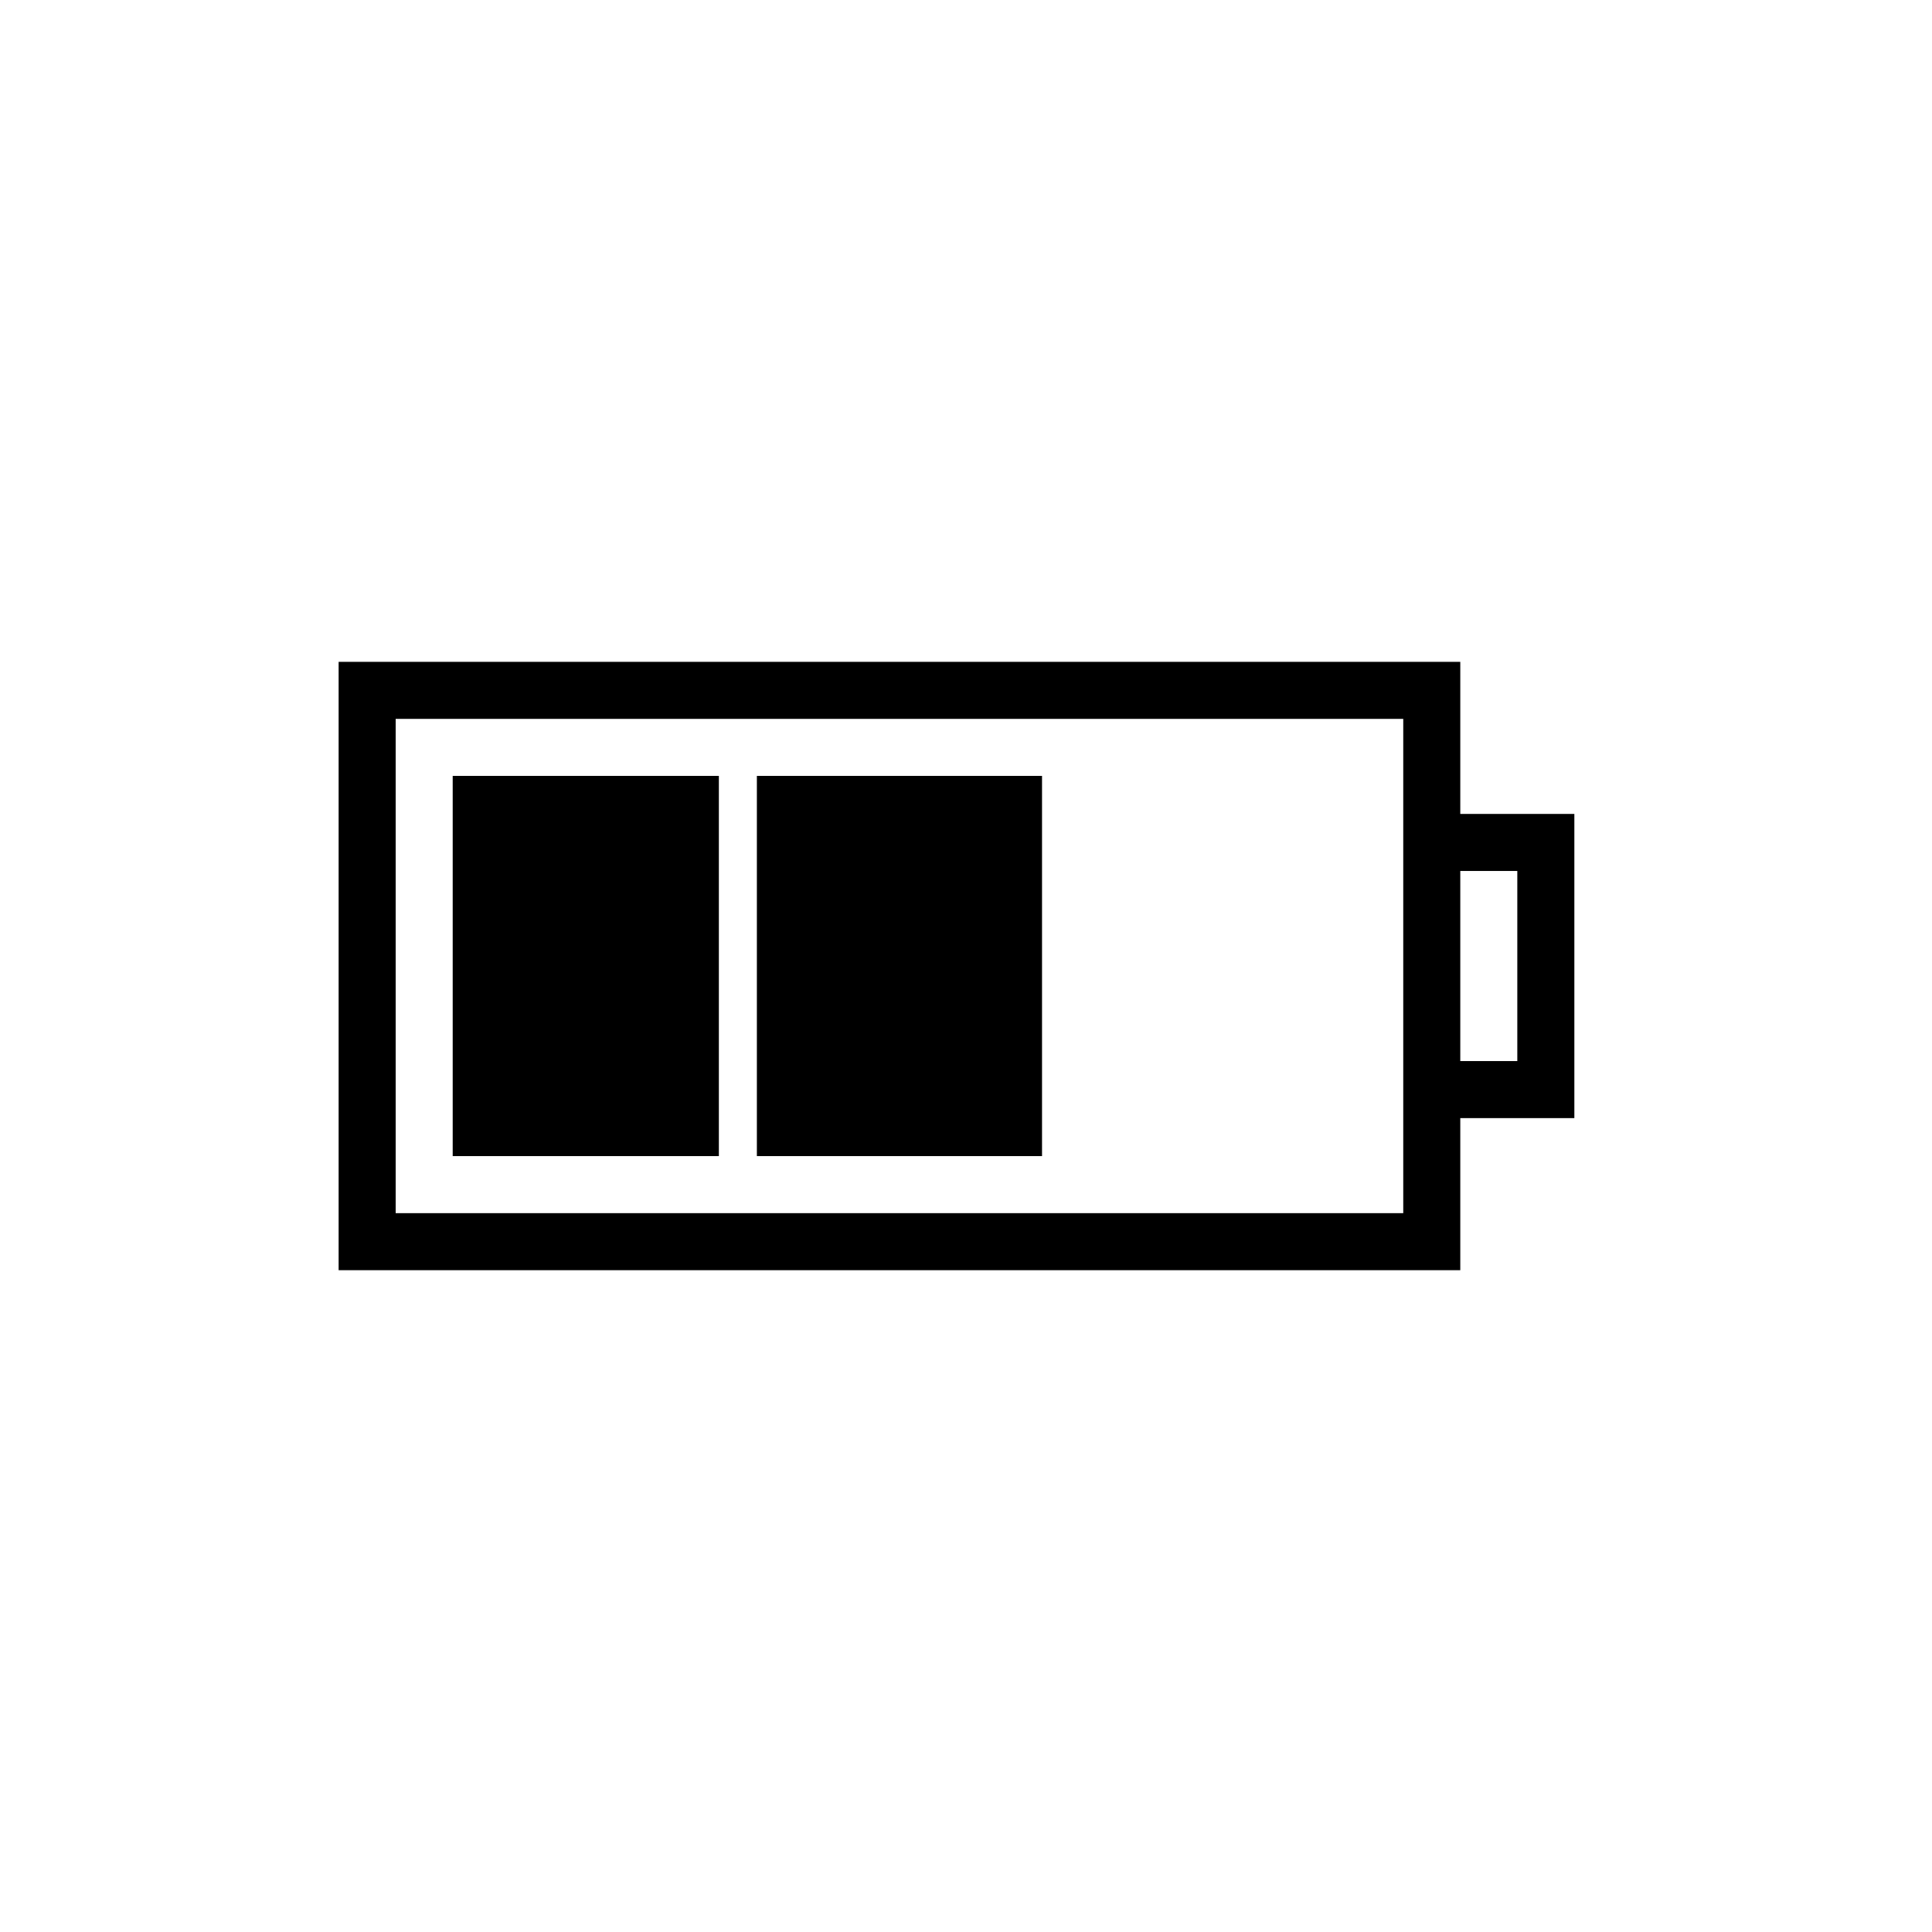
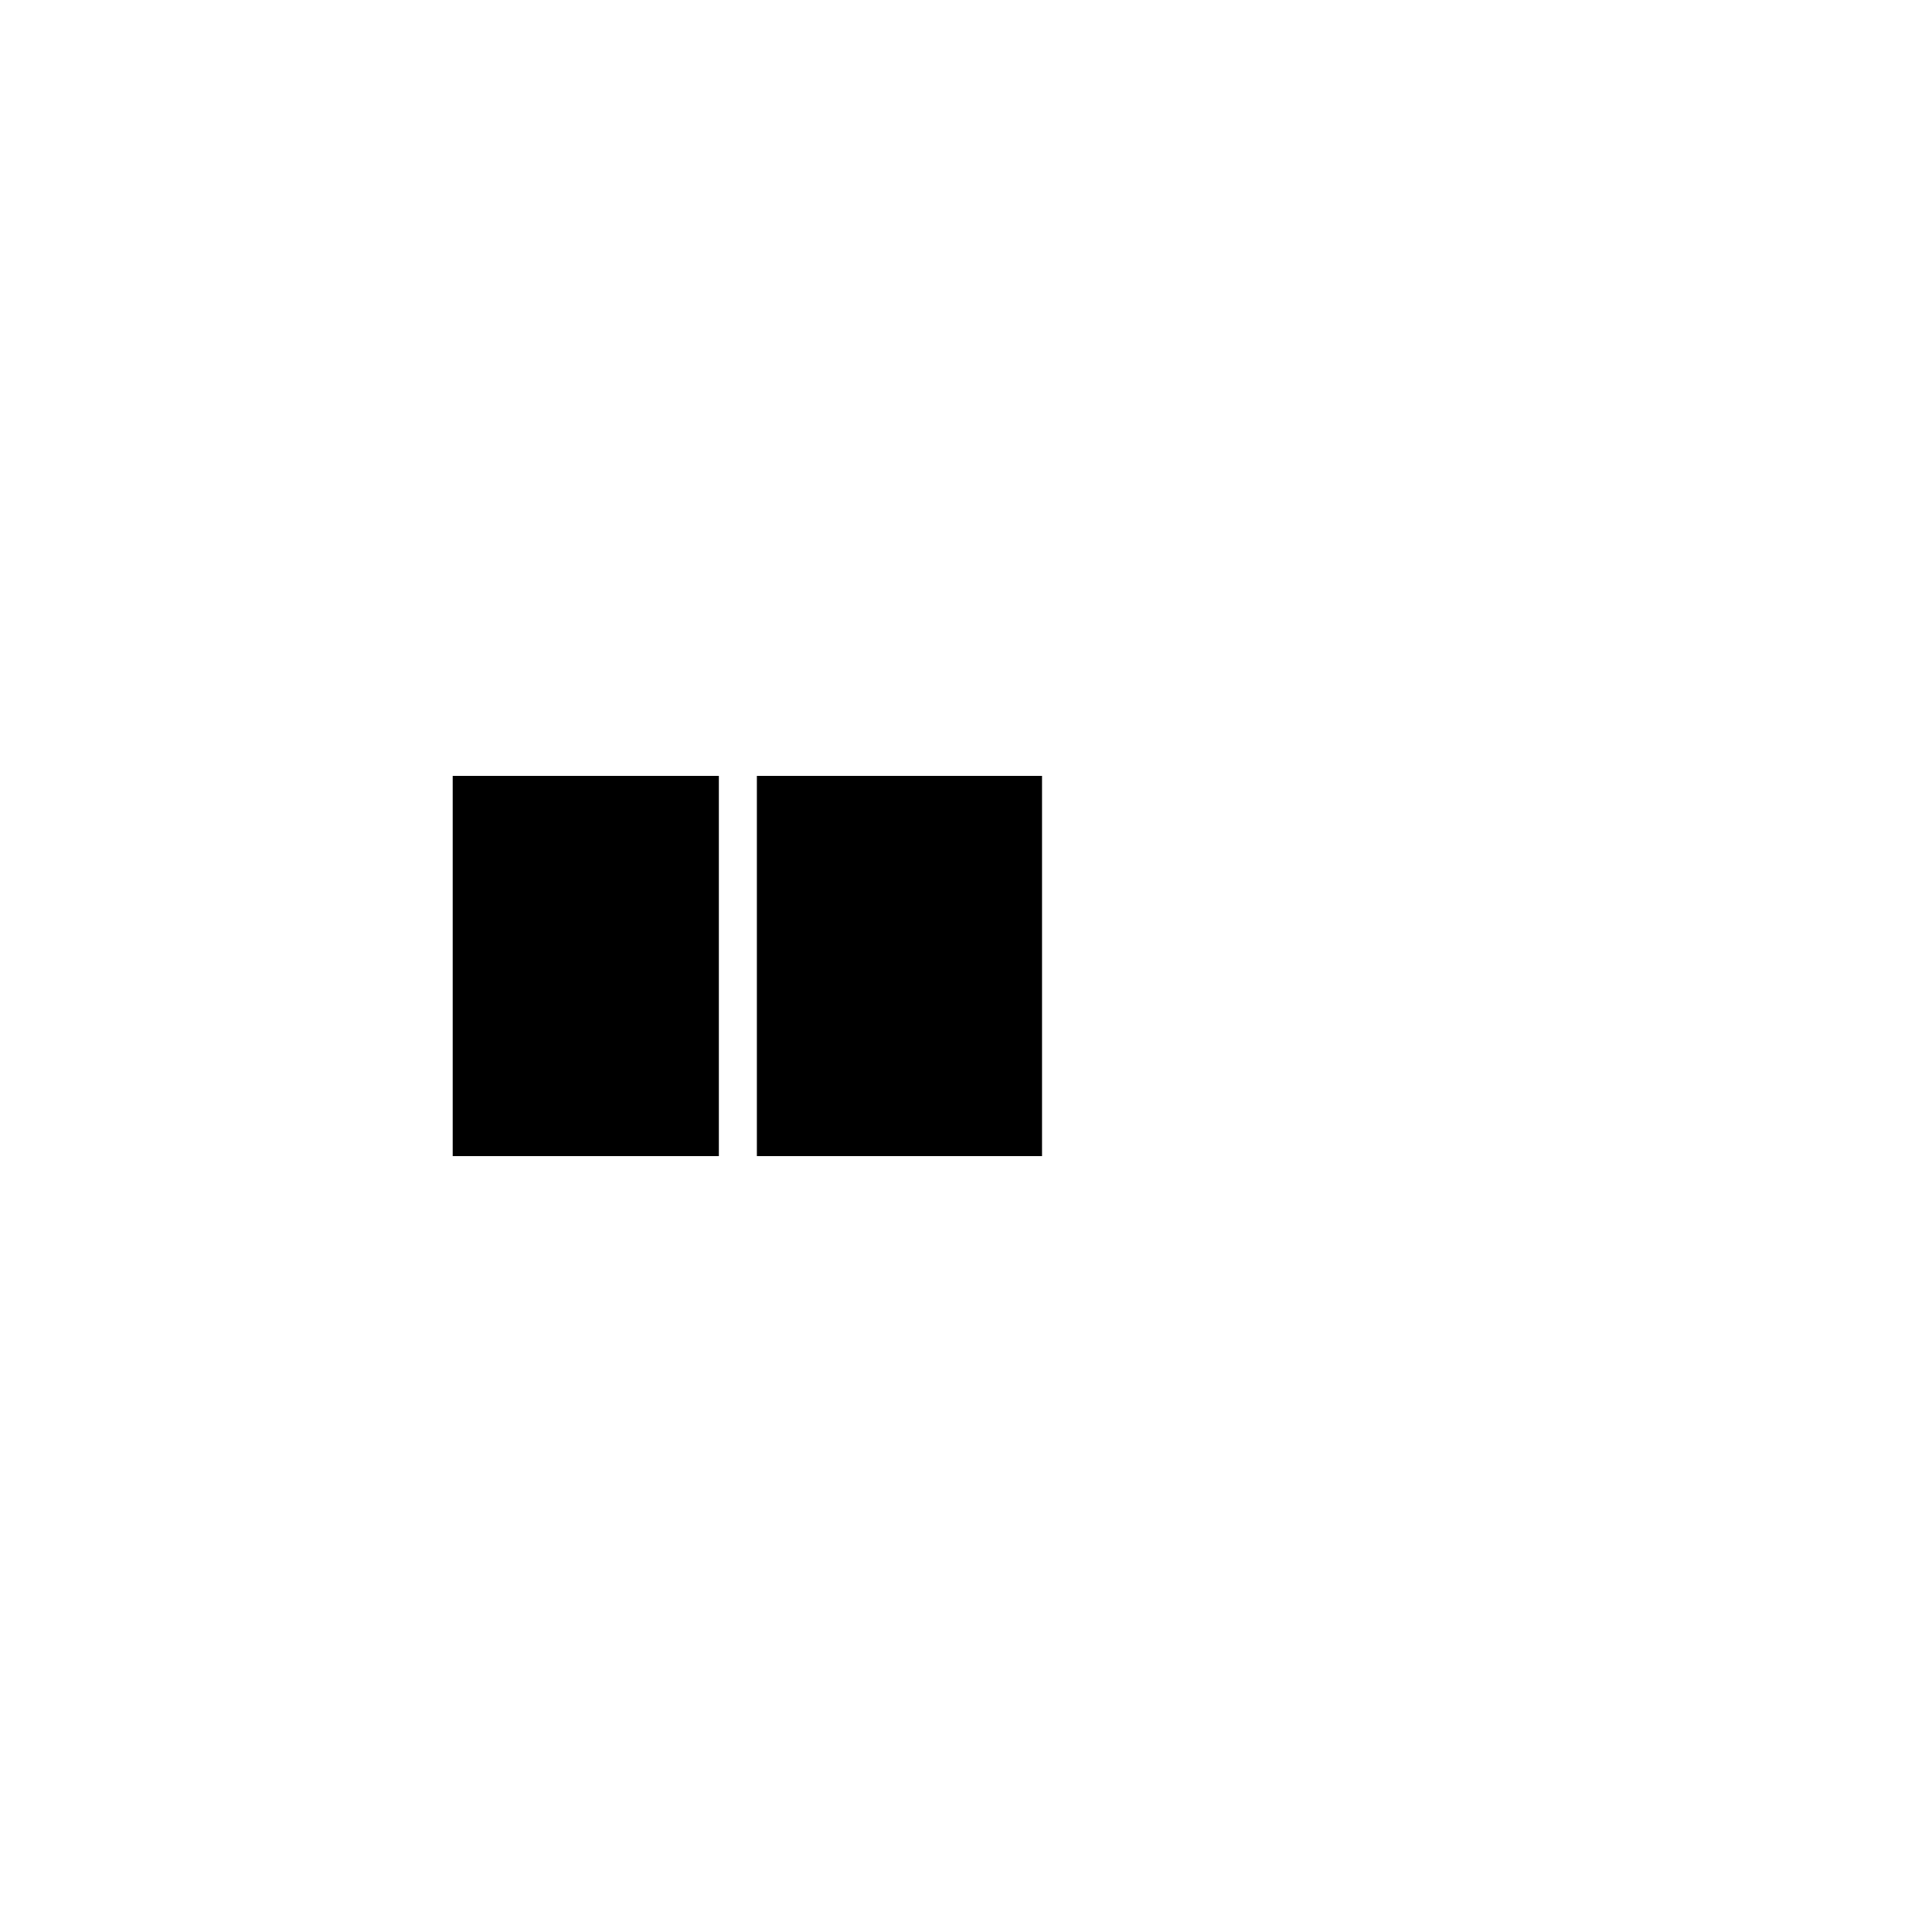
<svg xmlns="http://www.w3.org/2000/svg" fill="#000000" width="800px" height="800px" version="1.1" viewBox="144 144 512 512">
  <g>
-     <path d="m561.22 359.7h-30.23v-40.305h-297.25v161.22h297.25v-40.305h30.23zm-45.344 105.8h-267.02v-130.99h267.02zm30.227-40.305h-15.113v-50.379h15.113z" />
    <path d="m263.97 349.62h70.535v100.76h-70.535z" />
    <path d="m344.58 349.62h75.57v100.76h-75.57z" />
  </g>
</svg>